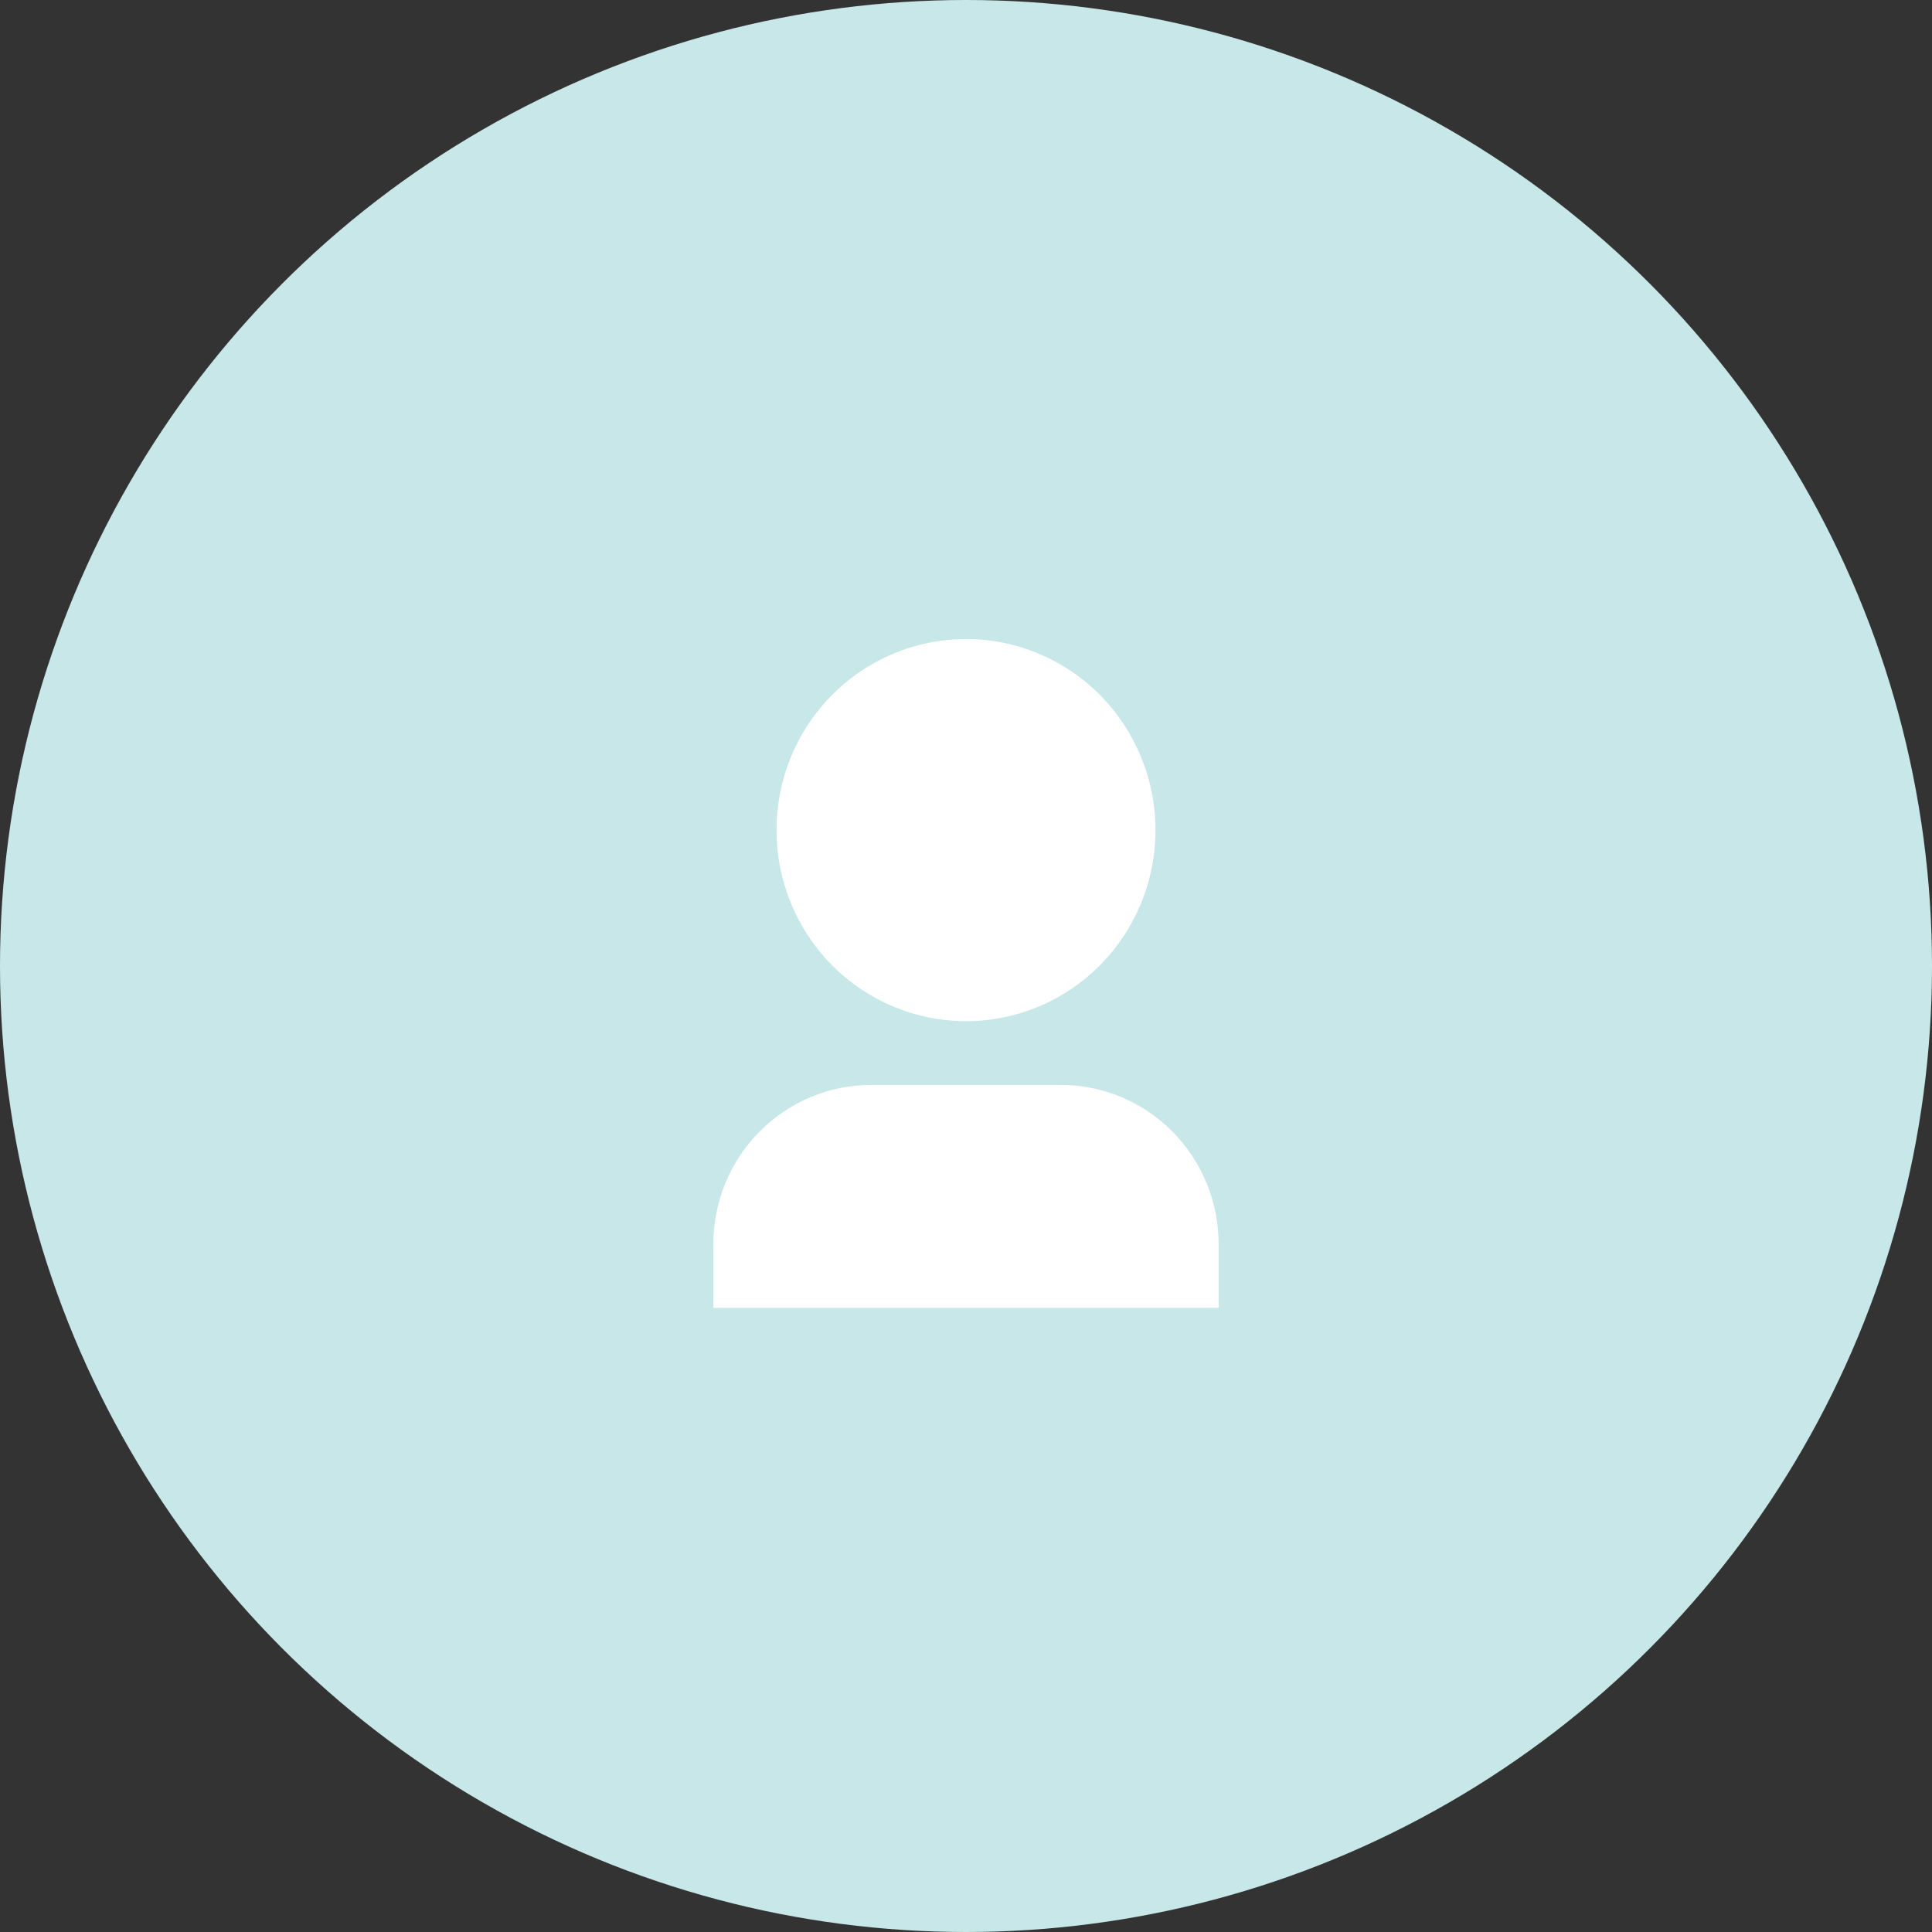
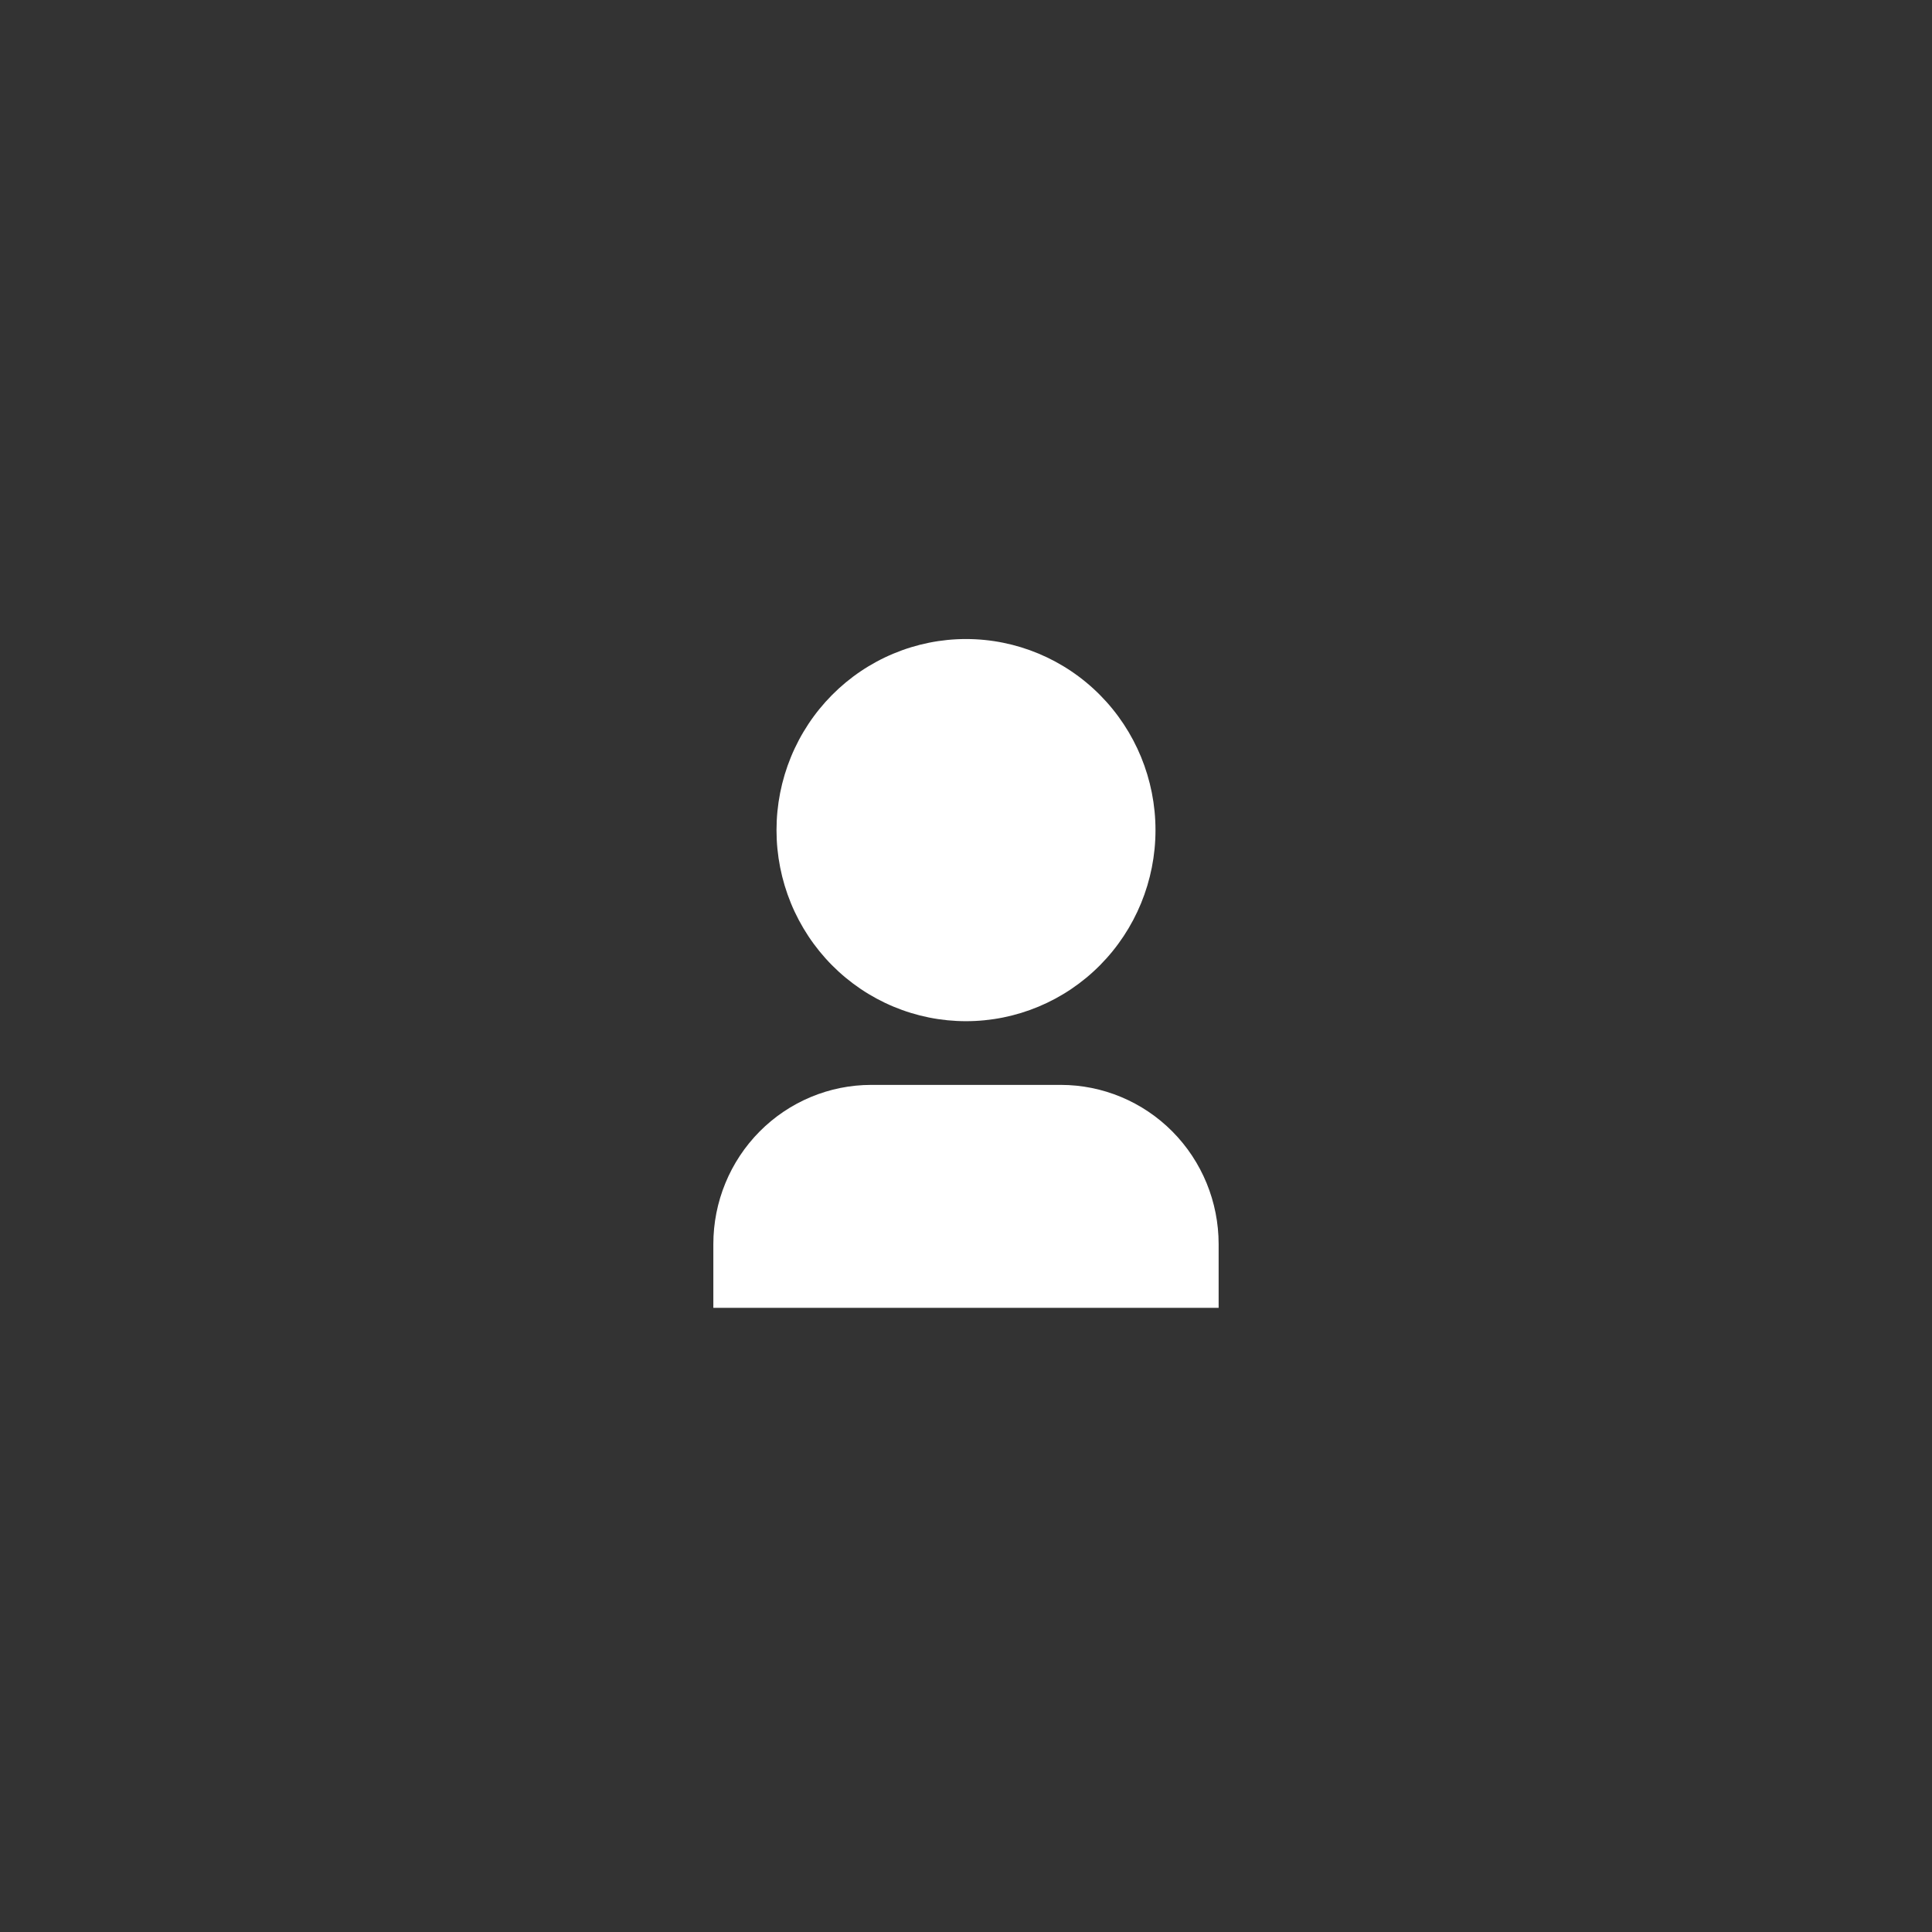
<svg xmlns="http://www.w3.org/2000/svg" width="76" height="76" viewBox="0 0 76 76" fill="none">
  <rect x="0" y="0" width="76" height="76" fill="#333333" stroke="none" />
-   <circle cx="38" cy="38" r="38" fill="#C8E7E9" />
  <path d="M47.938 51.446H28.061V48.941C28.061 47.279 28.716 45.686 29.881 44.511C31.046 43.337 32.626 42.677 34.273 42.677H41.727C43.374 42.677 44.954 43.337 46.119 44.511C47.284 45.686 47.938 47.279 47.938 48.941V51.446ZM38 40.171C37.021 40.171 36.052 39.977 35.148 39.599C34.243 39.221 33.422 38.668 32.729 37.97C32.037 37.272 31.488 36.443 31.113 35.531C30.739 34.619 30.546 33.642 30.546 32.655C30.546 31.668 30.739 30.69 31.113 29.779C31.488 28.866 32.037 28.038 32.729 27.34C33.422 26.642 34.243 26.088 35.148 25.711C36.052 25.333 37.021 25.138 38 25.138C39.977 25.138 41.873 25.93 43.271 27.34C44.669 28.75 45.454 30.661 45.454 32.655C45.454 34.648 44.669 36.56 43.271 37.97C41.873 39.38 39.977 40.171 38 40.171Z" fill="white" />
</svg>